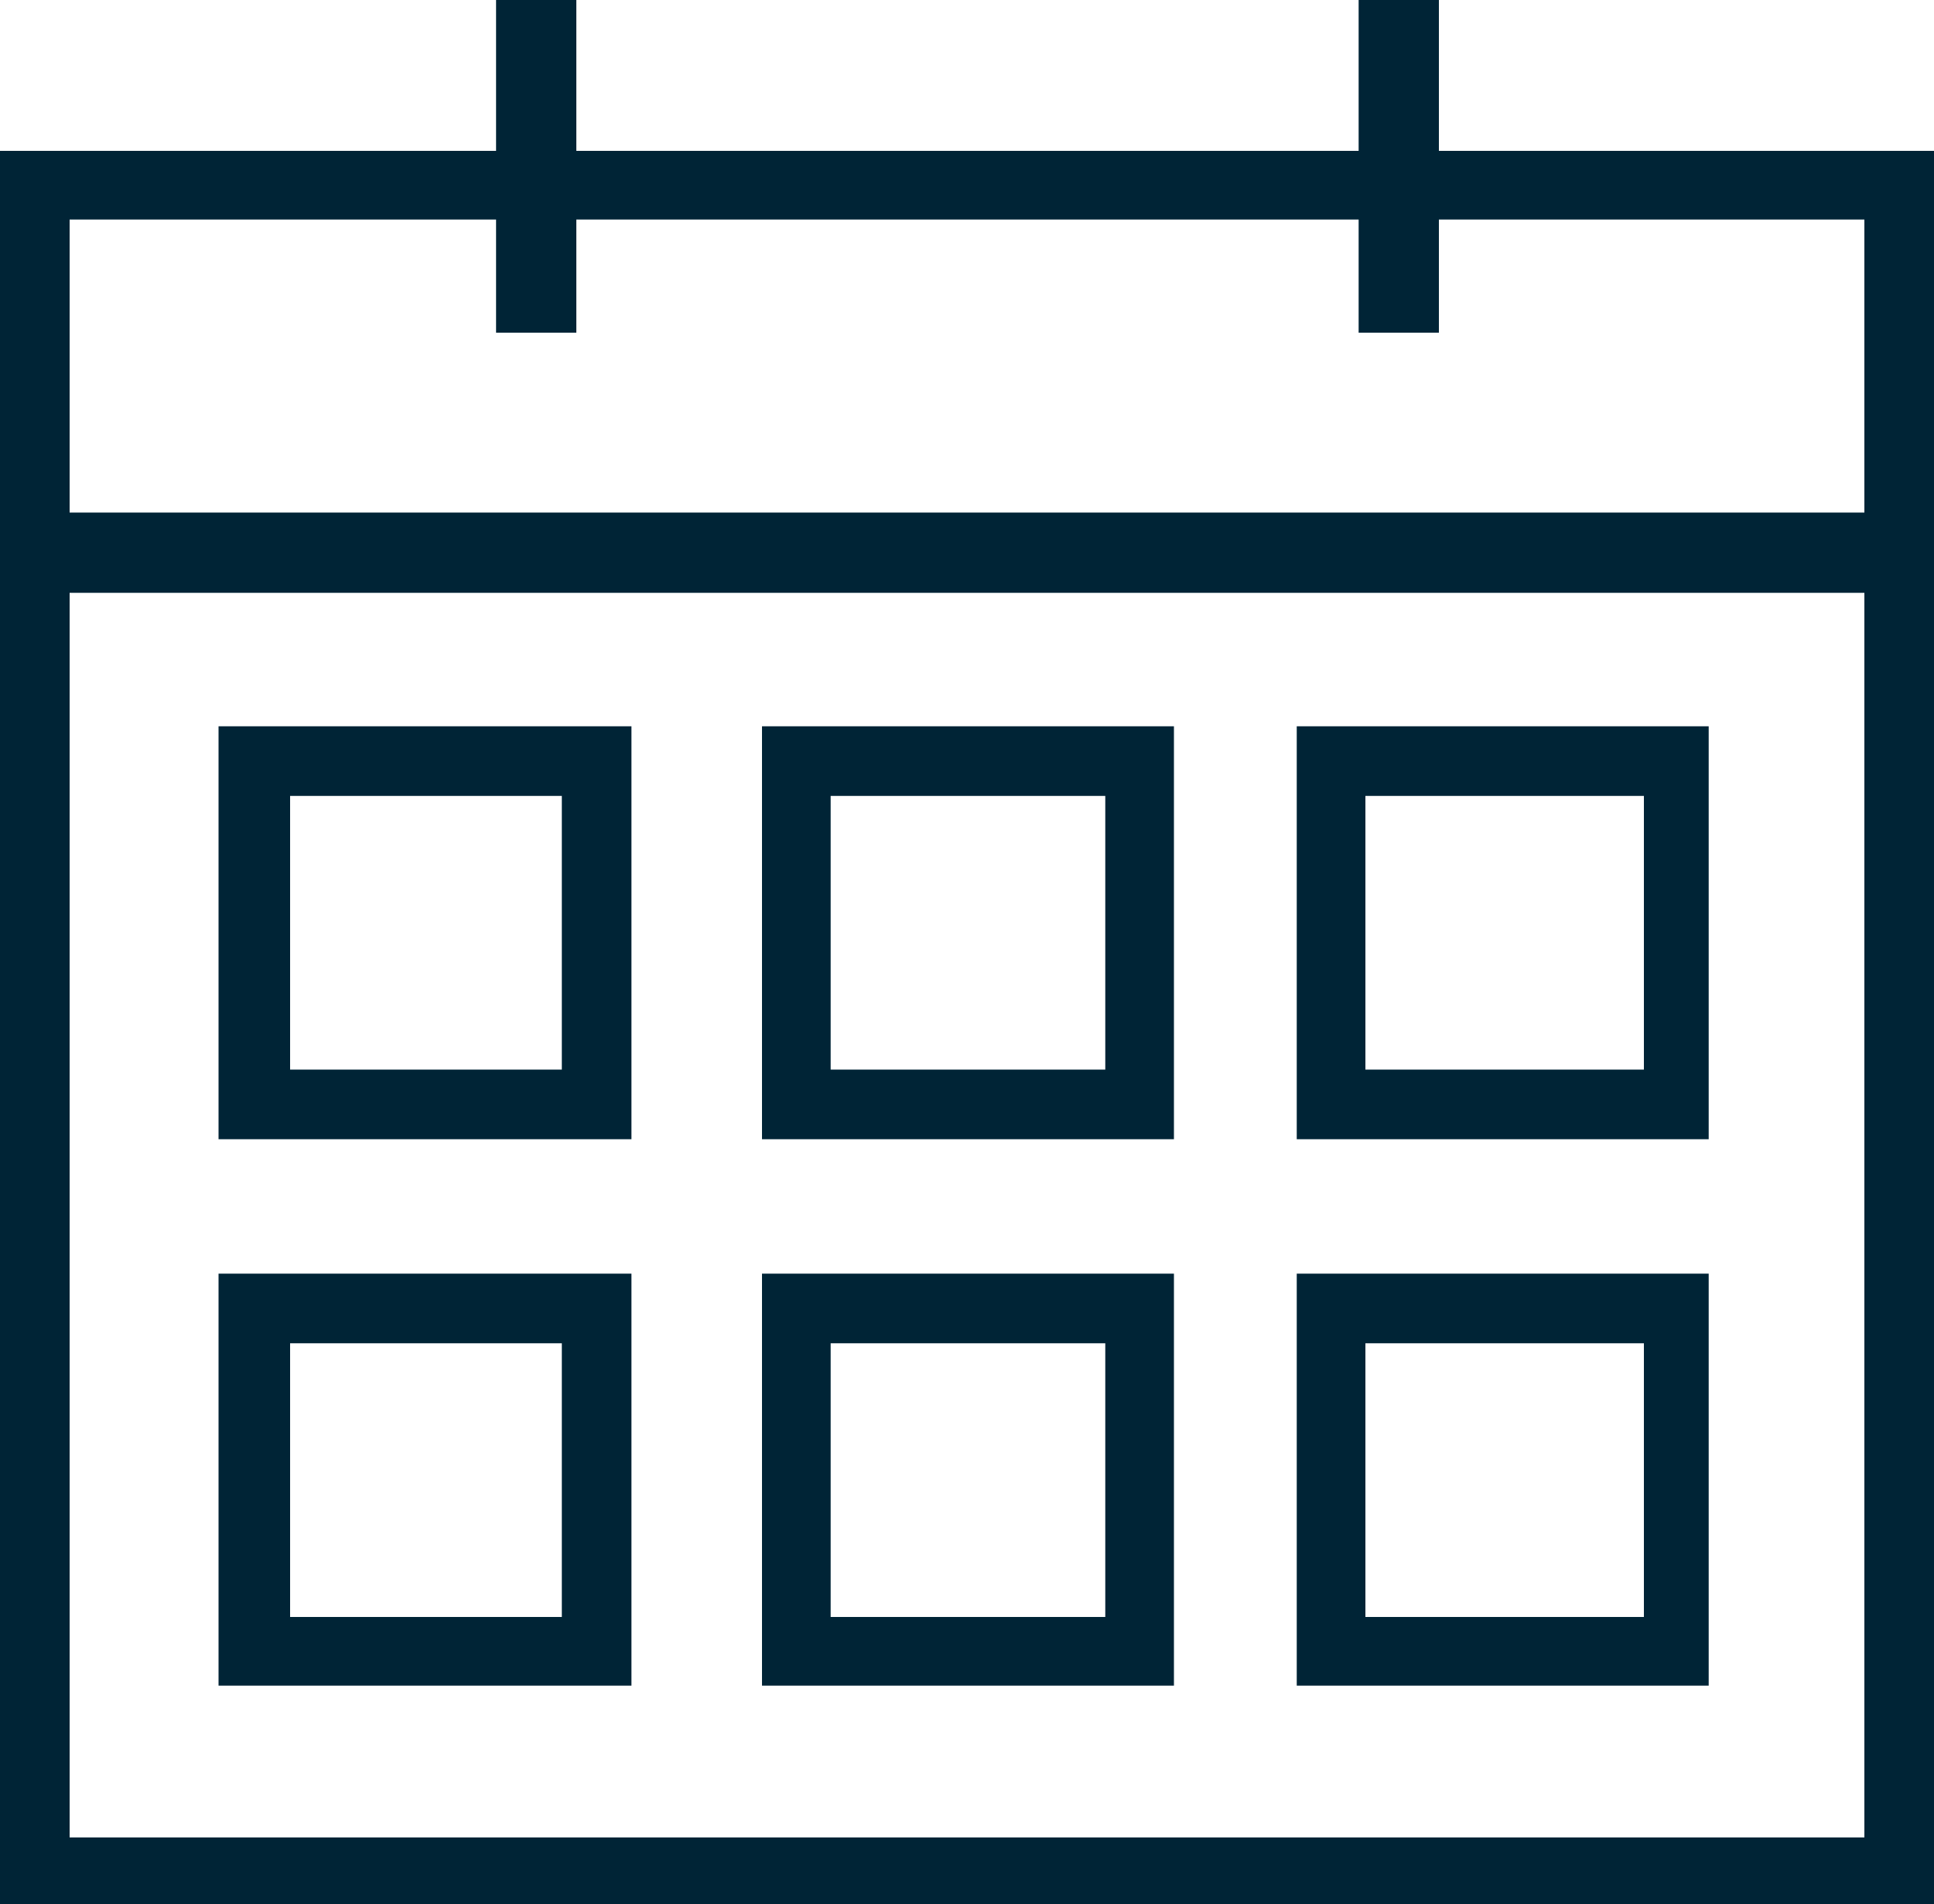
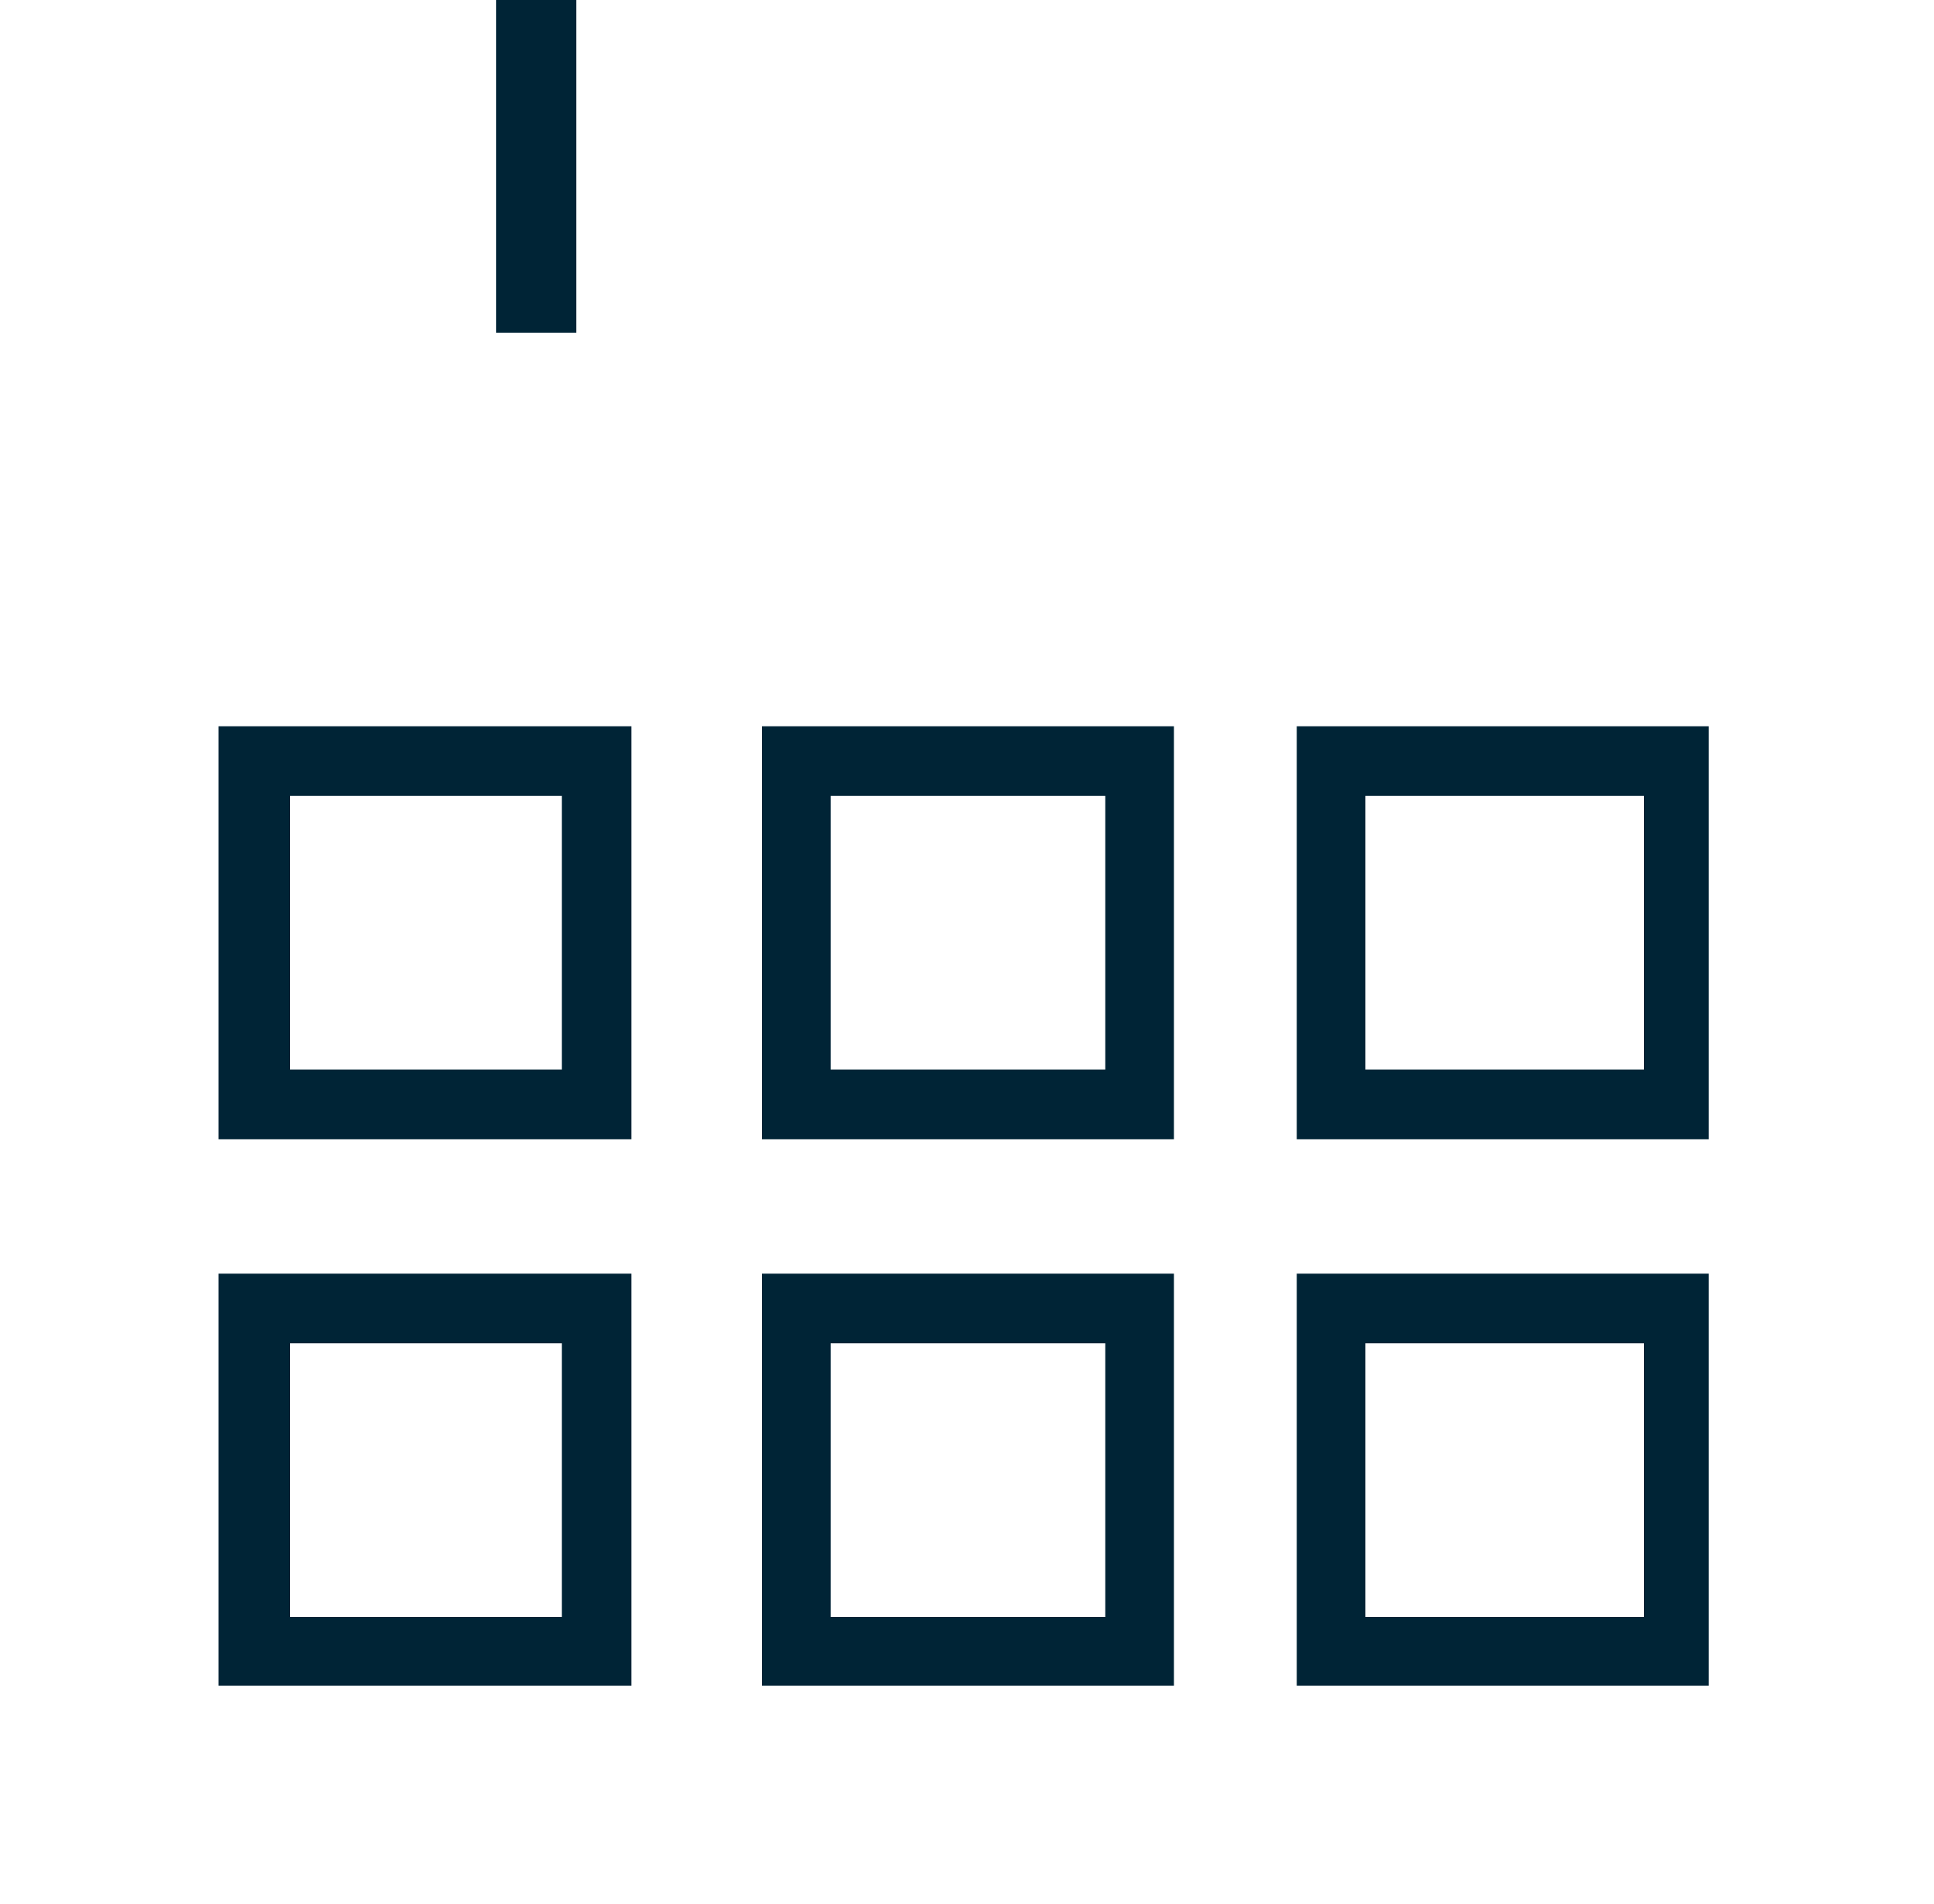
<svg xmlns="http://www.w3.org/2000/svg" id="Layer_1" data-name="Layer 1" viewBox="0 0 20 19.69">
  <defs>
    <style>.cls-1{fill:#002436;}</style>
  </defs>
  <title>calendar-blue</title>
  <g id="Icons">
    <g id="Icon-Sheets_Core-Icons_Search-Forms-_CL_" data-name="Icon-Sheets/Core-Icons/Search-Forms-(CL)">
      <g id="Search-Forms-_CL_" data-name="Search-Forms-(CL)">
        <g id="Icons_calendar" data-name="Icons/calendar">
          <g id="Icons_Calendar-2" data-name="Icons/Calendar">
            <path id="Shape" class="cls-1" d="M6.53,11.78H2.26V7.51H6.53v4.27ZM3,11.06H5.81V8.23H3Z" />
            <path id="Shape-2" data-name="Shape" class="cls-1" d="M12.14,11.78H7.88V7.51h4.26v4.27Zm-3.55-.72h2.84V8.23H8.59Z" />
            <path id="Shape-3" data-name="Shape" class="cls-1" d="M17.67,11.78H13.41V7.51h4.26v4.27Zm-3.55-.72H17V8.23H14.12Z" />
            <path id="Shape-4" data-name="Shape" class="cls-1" d="M6.53,17.43H2.26V13.17H6.53v4.26ZM3,16.72H5.81V13.89H3Z" />
            <path id="Shape-5" data-name="Shape" class="cls-1" d="M12.14,17.43H7.88V13.17h4.26v4.26Zm-3.55-.71h2.84V13.89H8.59Z" />
            <path id="Shape-6" data-name="Shape" class="cls-1" d="M17.67,17.43H13.41V13.17h4.26v4.26Zm-3.55-.71H17V13.89H14.12Z" />
            <g id="Group">
-               <path id="Shape-7" data-name="Shape" class="cls-1" d="M20,19.69H0V1.56H20ZM.72,19H19.28V2.27H.72Z" />
-               <rect id="Rectangle-path" class="cls-1" x="0.24" y="5.3" width="19.24" height="0.83" />
-               <rect id="Rectangle-path-2" data-name="Rectangle-path" class="cls-1" x="14.05" width="0.83" height="3.44" />
              <rect id="Rectangle-path-3" data-name="Rectangle-path" class="cls-1" x="5.13" width="0.83" height="3.44" />
            </g>
          </g>
        </g>
      </g>
    </g>
  </g>
</svg>